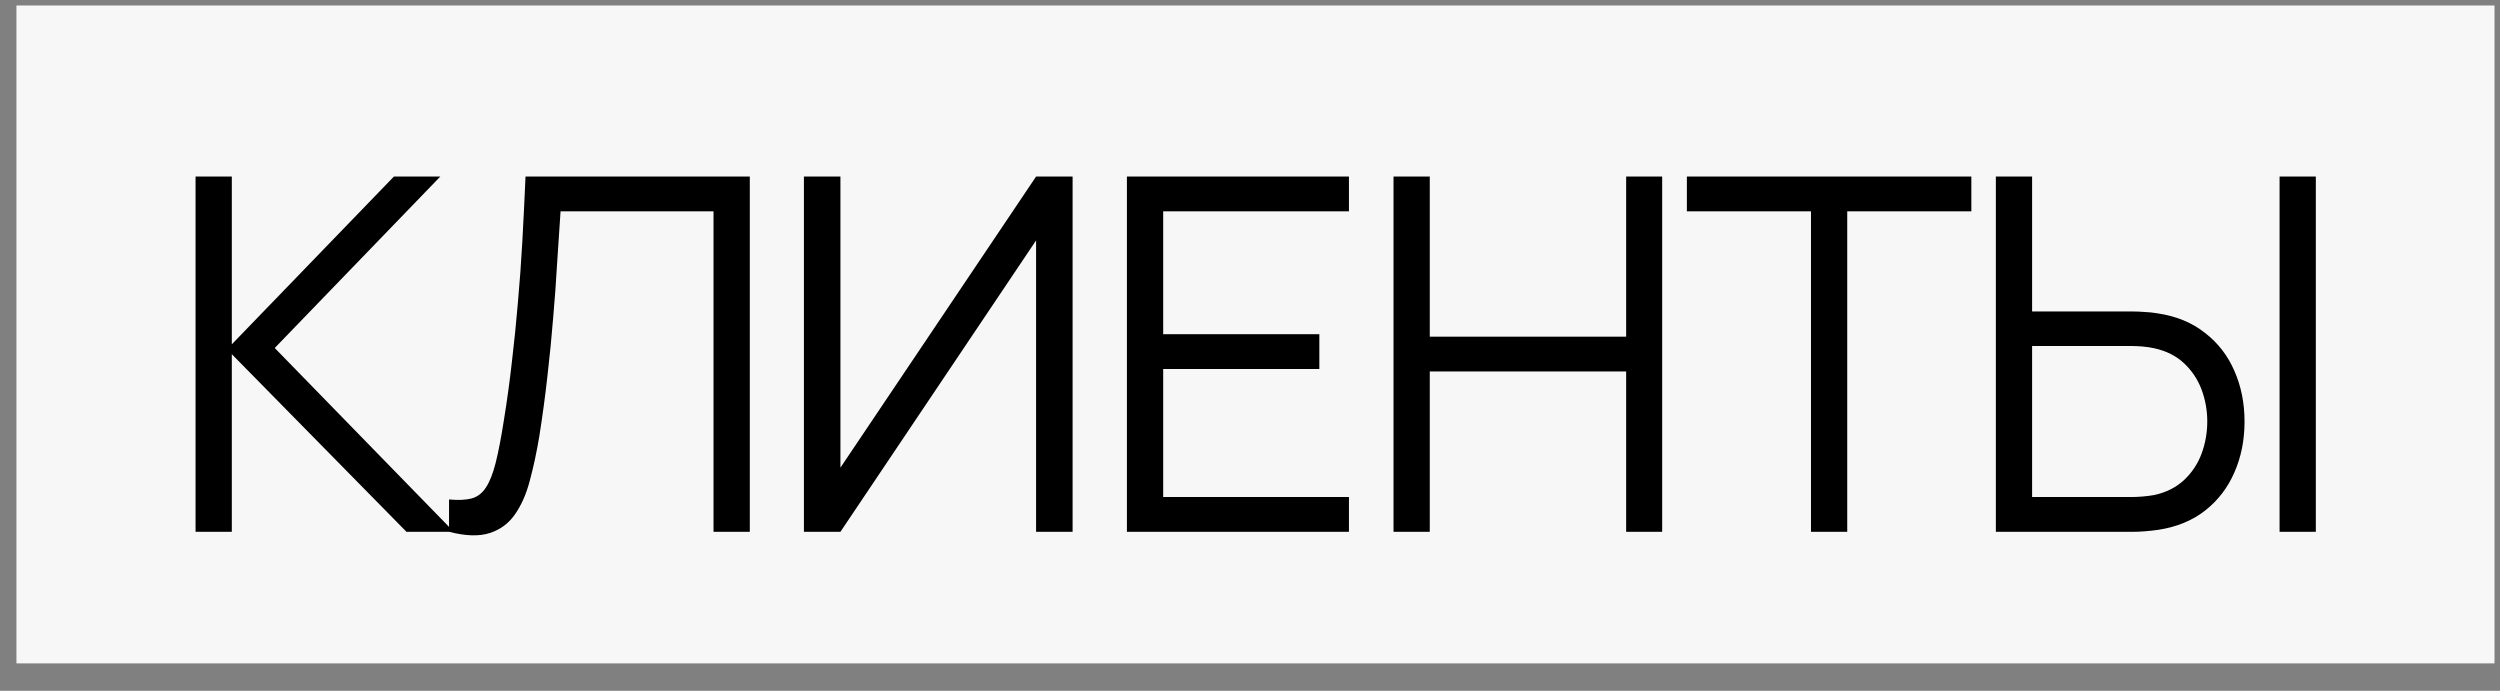
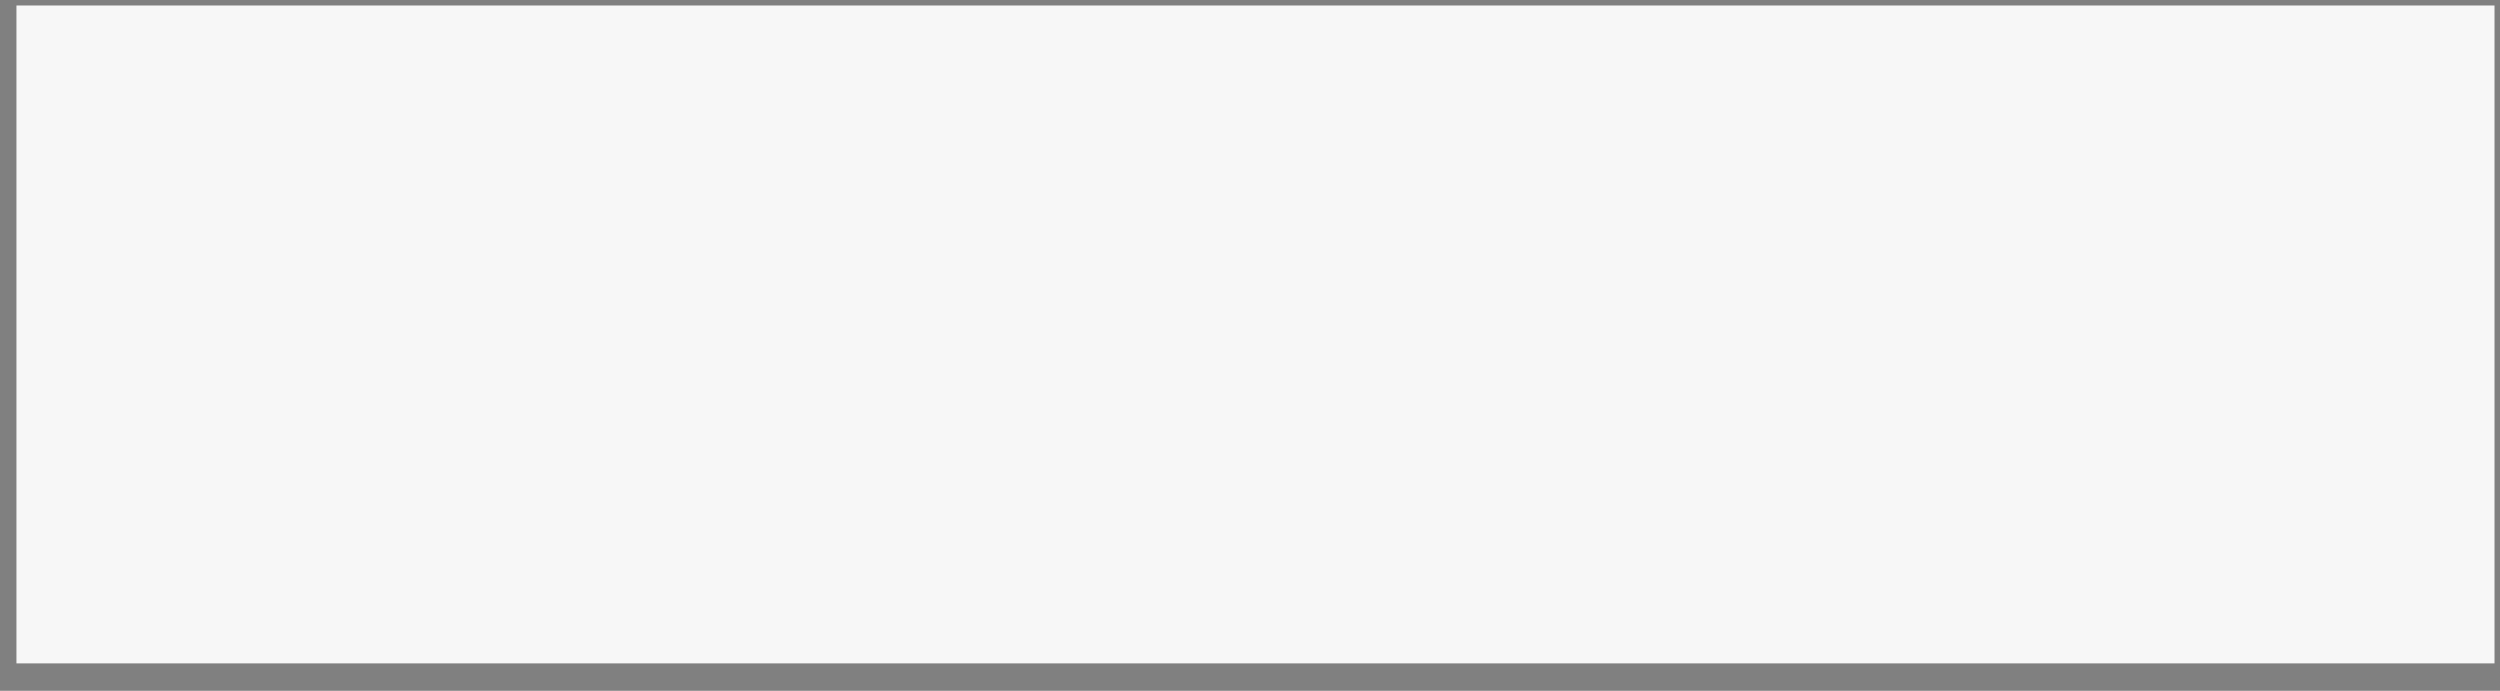
<svg xmlns="http://www.w3.org/2000/svg" width="76" height="21" viewBox="0 0 76 21" fill="none">
  <rect x="0" y="0" width="76" height="21" fill="#808080" stroke="none" />
  <rect width="75.333" height="20" transform="translate(0.5 0.167)" fill="#F7F7F7" />
-   <path d="M5.945 16.167V5.367H7.047V10.467L11.975 5.367H13.385L8.352 10.579L13.797 16.167H12.357L7.047 10.767V16.167H5.945ZM13.651 16.167V15.184C13.926 15.209 14.154 15.199 14.334 15.154C14.514 15.104 14.659 14.994 14.769 14.824C14.884 14.654 14.984 14.402 15.069 14.067C15.154 13.727 15.239 13.284 15.324 12.739C15.419 12.149 15.499 11.562 15.564 10.977C15.634 10.392 15.694 9.799 15.744 9.199C15.799 8.594 15.844 7.974 15.879 7.339C15.914 6.704 15.946 6.047 15.976 5.367H22.794V16.167H21.691V6.424H17.041C17.006 6.939 16.971 7.467 16.936 8.007C16.906 8.547 16.866 9.099 16.816 9.664C16.771 10.229 16.714 10.812 16.644 11.412C16.579 12.007 16.496 12.622 16.396 13.257C16.316 13.737 16.221 14.182 16.111 14.592C16.006 15.002 15.856 15.347 15.661 15.627C15.471 15.907 15.214 16.099 14.889 16.204C14.569 16.309 14.156 16.297 13.651 16.167ZM32.607 16.167H31.497V7.309L25.549 16.167H24.439V5.367H25.549V14.217L31.497 5.367H32.607V16.167ZM34.258 16.167V5.367H41.008V6.424H35.361V10.159H40.108V11.217H35.361V15.109H41.008V16.167H34.258ZM42.363 16.167V5.367H43.465V10.234H49.435V5.367H50.53V16.167H49.435V11.292H43.465V16.167H42.363ZM55.054 16.167V6.424H51.281V5.367H59.929V6.424H56.156V16.167H55.054ZM60.674 16.167V5.367H61.776V9.469H64.844C64.949 9.469 65.066 9.474 65.196 9.484C65.331 9.489 65.469 9.504 65.609 9.529C66.169 9.614 66.644 9.812 67.034 10.122C67.429 10.427 67.726 10.812 67.926 11.277C68.131 11.742 68.234 12.254 68.234 12.814C68.234 13.379 68.131 13.894 67.926 14.359C67.726 14.824 67.429 15.212 67.034 15.522C66.644 15.827 66.169 16.022 65.609 16.107C65.469 16.127 65.331 16.142 65.196 16.152C65.066 16.162 64.949 16.167 64.844 16.167H60.674ZM61.776 15.109H64.814C64.909 15.109 65.016 15.104 65.136 15.094C65.256 15.084 65.374 15.069 65.489 15.049C65.854 14.969 66.156 14.817 66.396 14.592C66.636 14.367 66.814 14.099 66.929 13.789C67.044 13.474 67.101 13.149 67.101 12.814C67.101 12.479 67.044 12.157 66.929 11.847C66.814 11.537 66.636 11.269 66.396 11.044C66.156 10.819 65.854 10.667 65.489 10.587C65.374 10.562 65.256 10.544 65.136 10.534C65.016 10.524 64.909 10.519 64.814 10.519H61.776V15.109ZM69.299 16.167V5.367H70.401V16.167H69.299Z" fill="black" />
</svg>